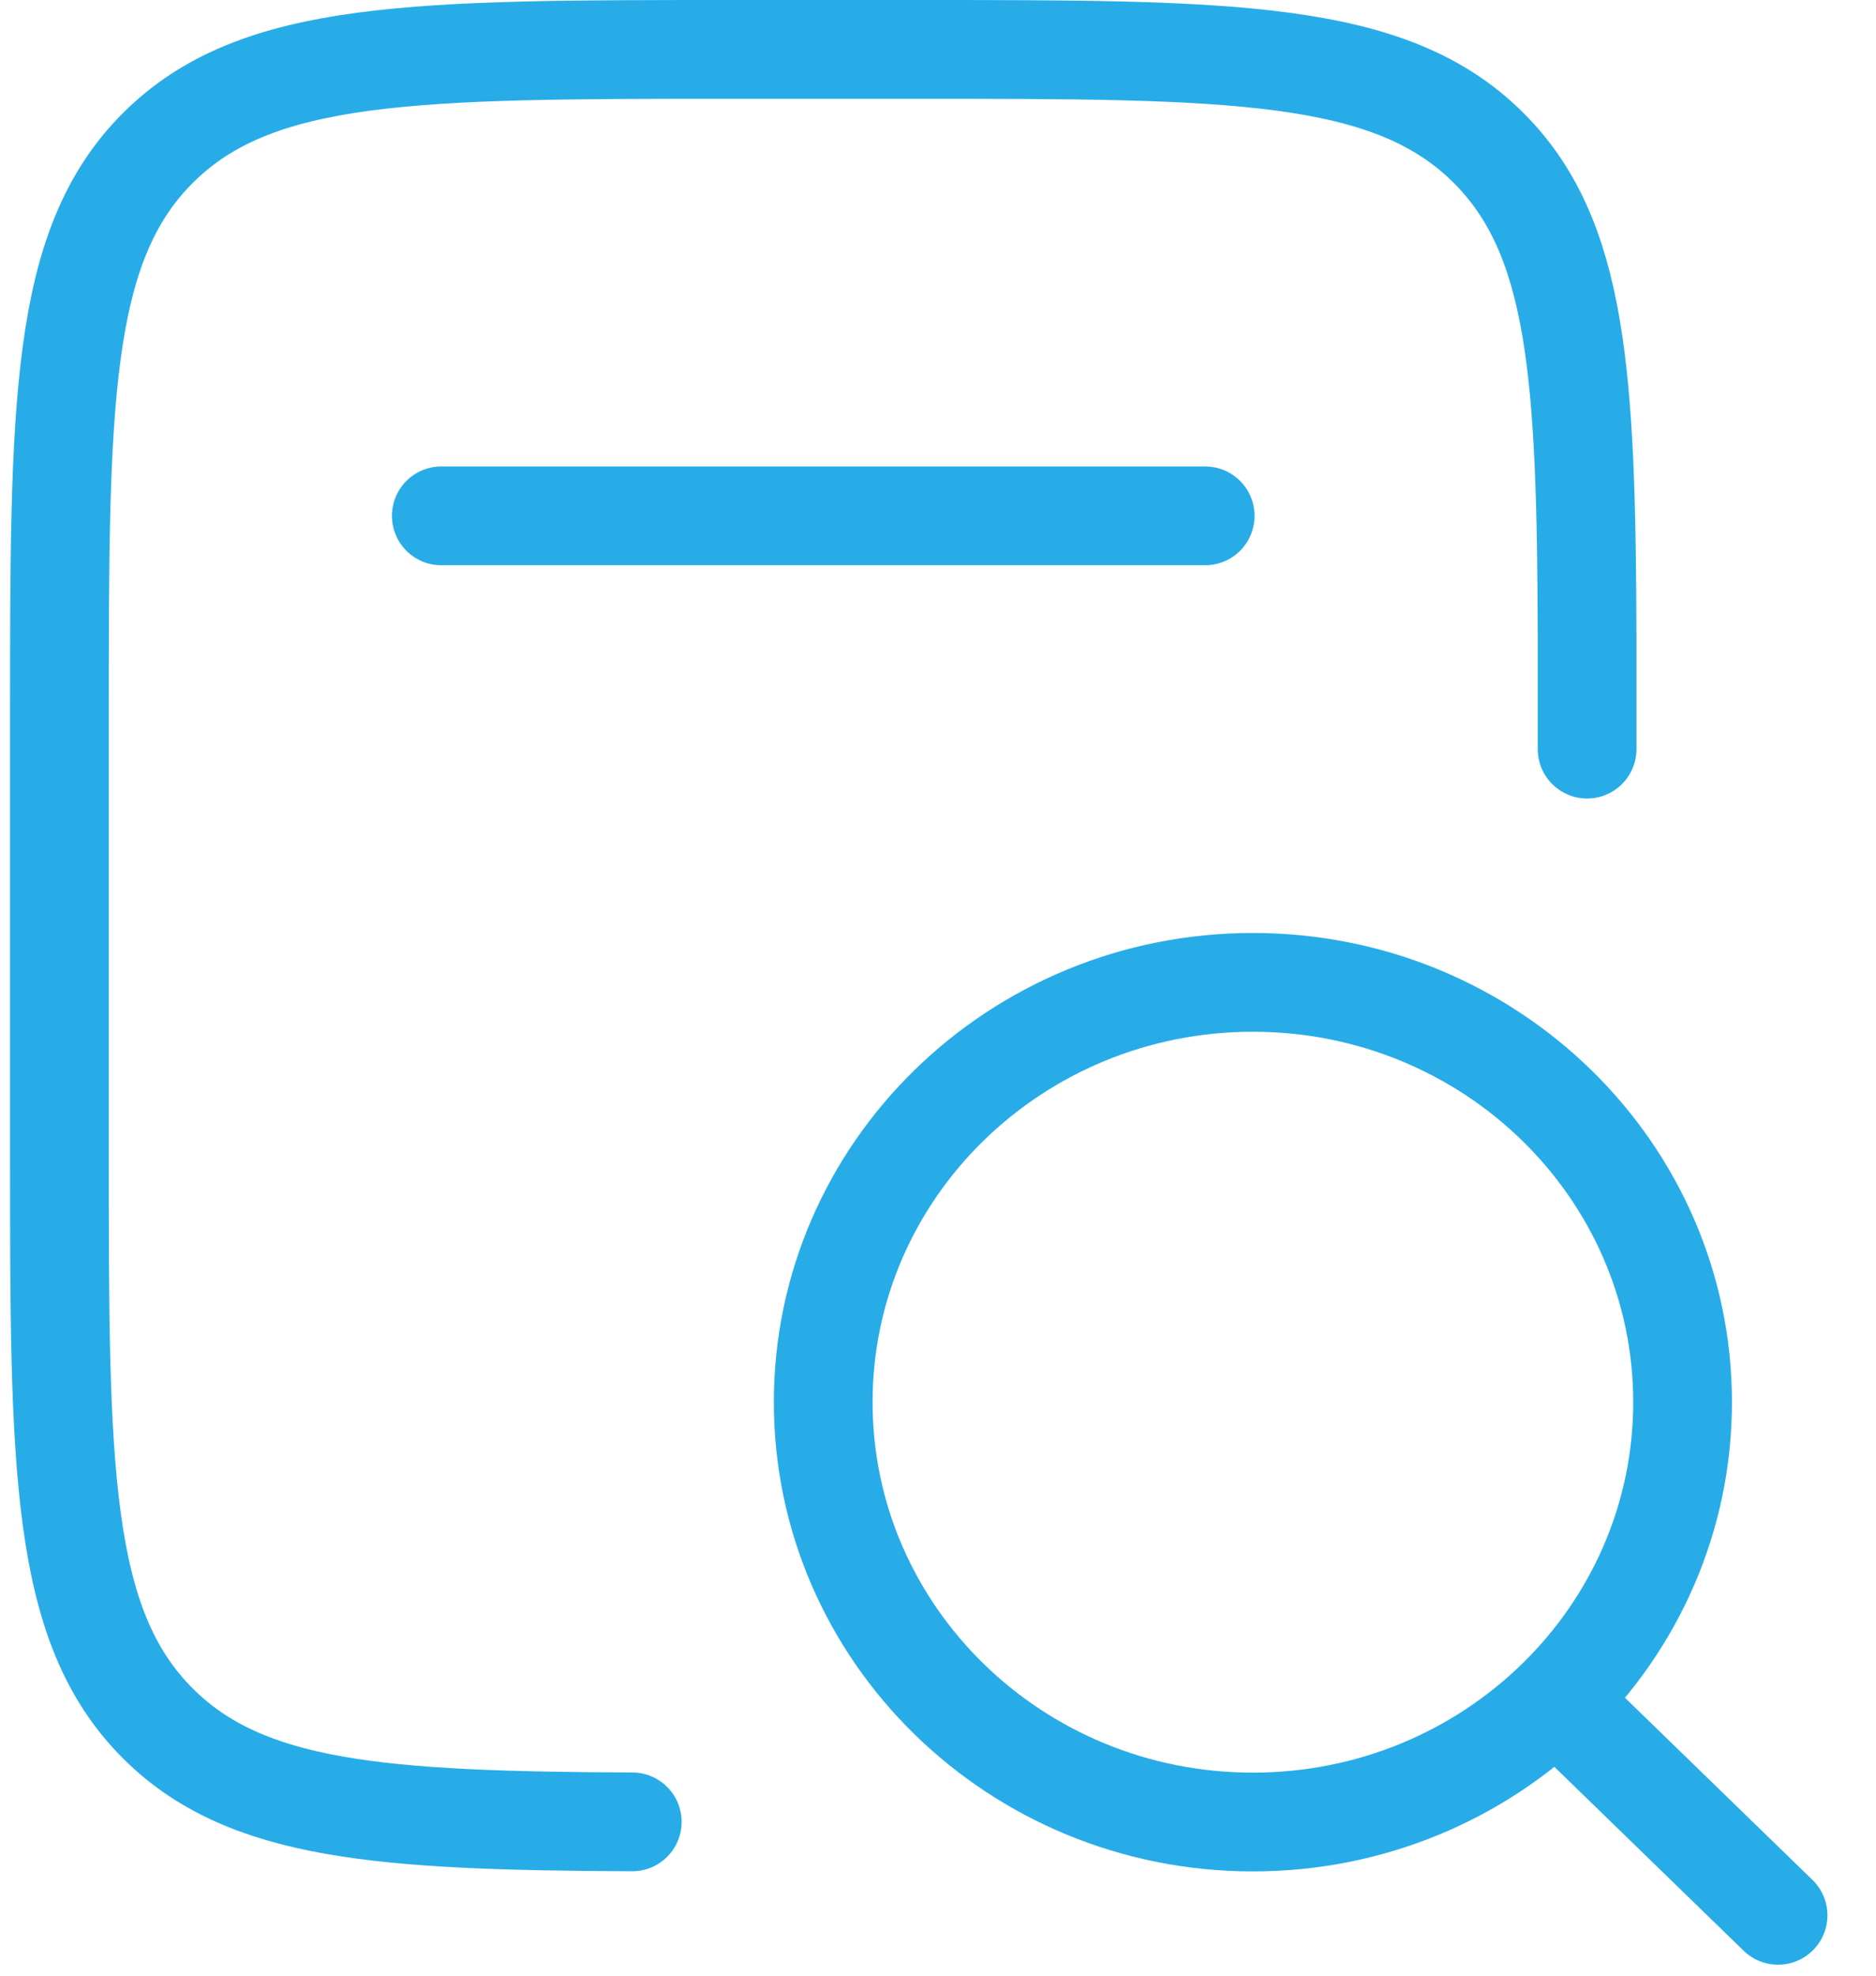
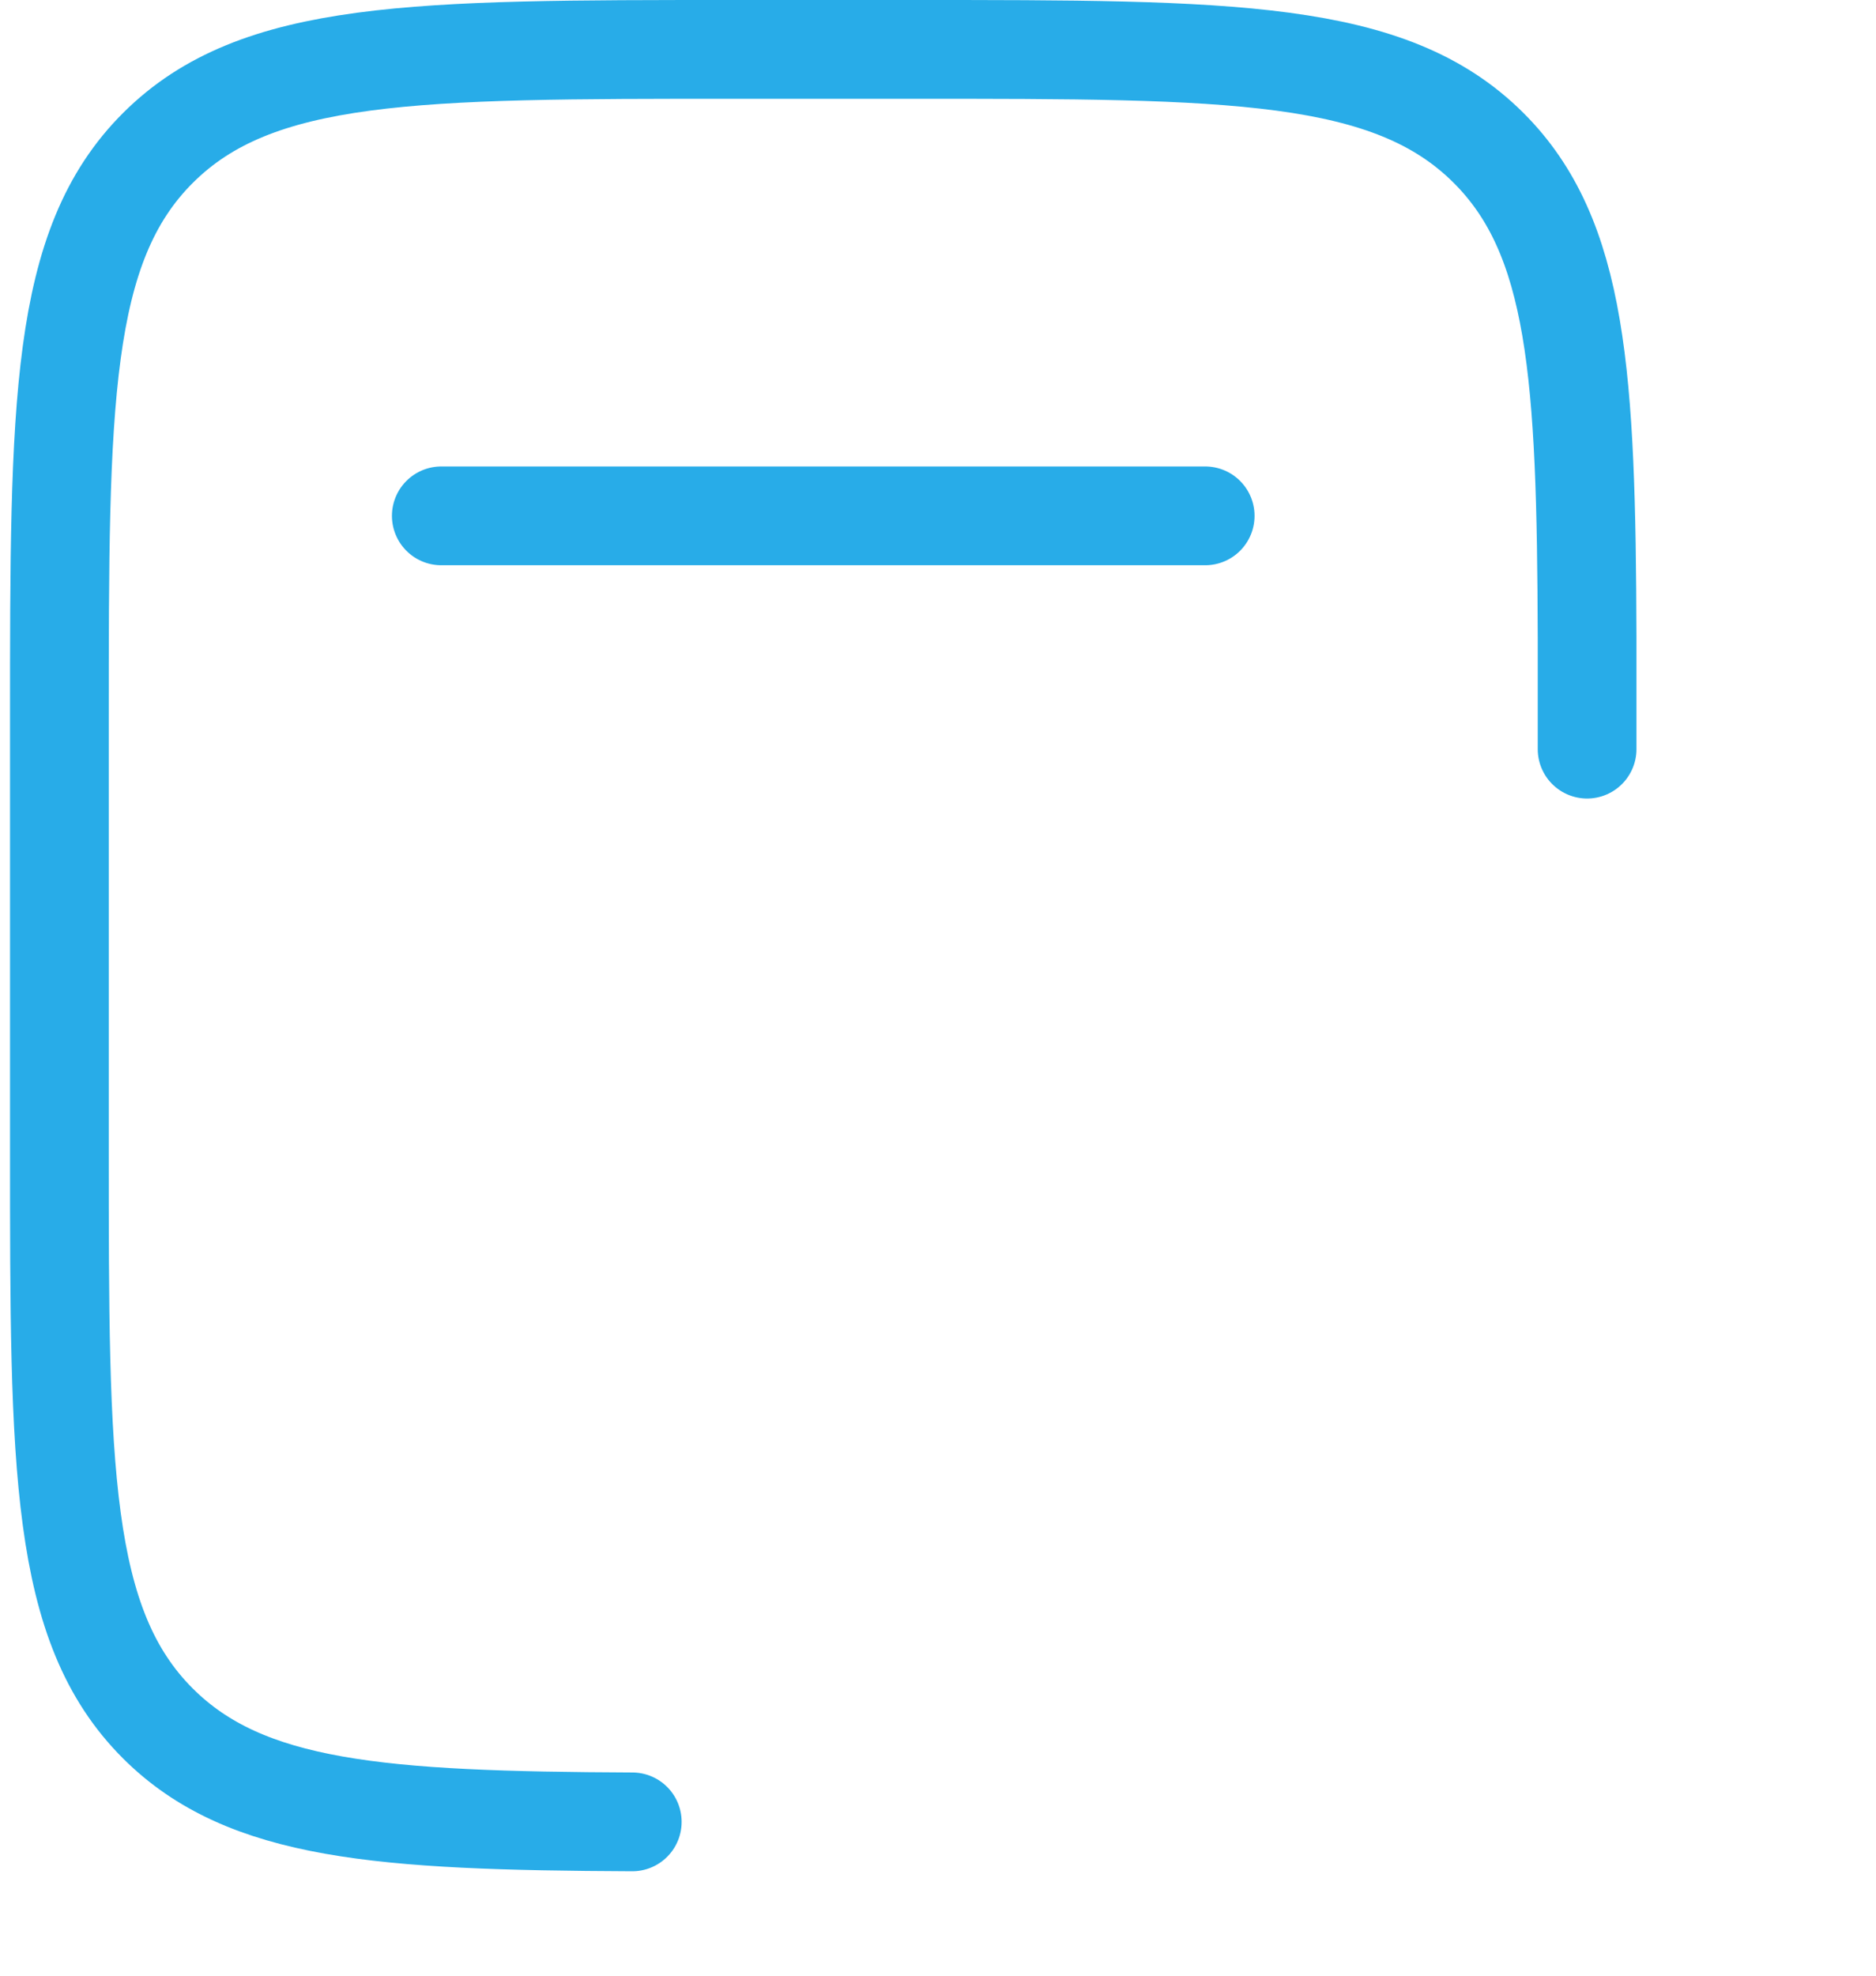
<svg xmlns="http://www.w3.org/2000/svg" width="38" height="40" viewBox="0 0 38 40" fill="none">
  <path d="M32.148 15.167V12.9C32.132 7.606 31.964 4.799 30.15 2.992C28.151 1 24.933 1 18.496 1H14.856C8.42 1 5.201 1 3.202 2.992C1.203 4.983 1.203 8.189 1.203 14.6V23.289C1.203 29.7 1.203 32.906 3.202 34.897C4.977 36.665 7.712 36.864 12.807 36.886" stroke="#28ACE8" stroke-width="2" stroke-linecap="round" />
-   <path d="M31.52 34.412L36.016 38.778M34.082 28.389C34.082 23.695 30.185 19.889 25.378 19.889C20.572 19.889 16.675 23.695 16.675 28.389C16.675 33.083 20.572 36.889 25.378 36.889C30.185 36.889 34.082 33.083 34.082 28.389Z" stroke="#28ACE8" stroke-width="2" stroke-linecap="round" stroke-linejoin="round" />
  <path d="M8.939 10.444H24.412" stroke="#28ACE8" stroke-width="2" stroke-linecap="round" />
</svg>